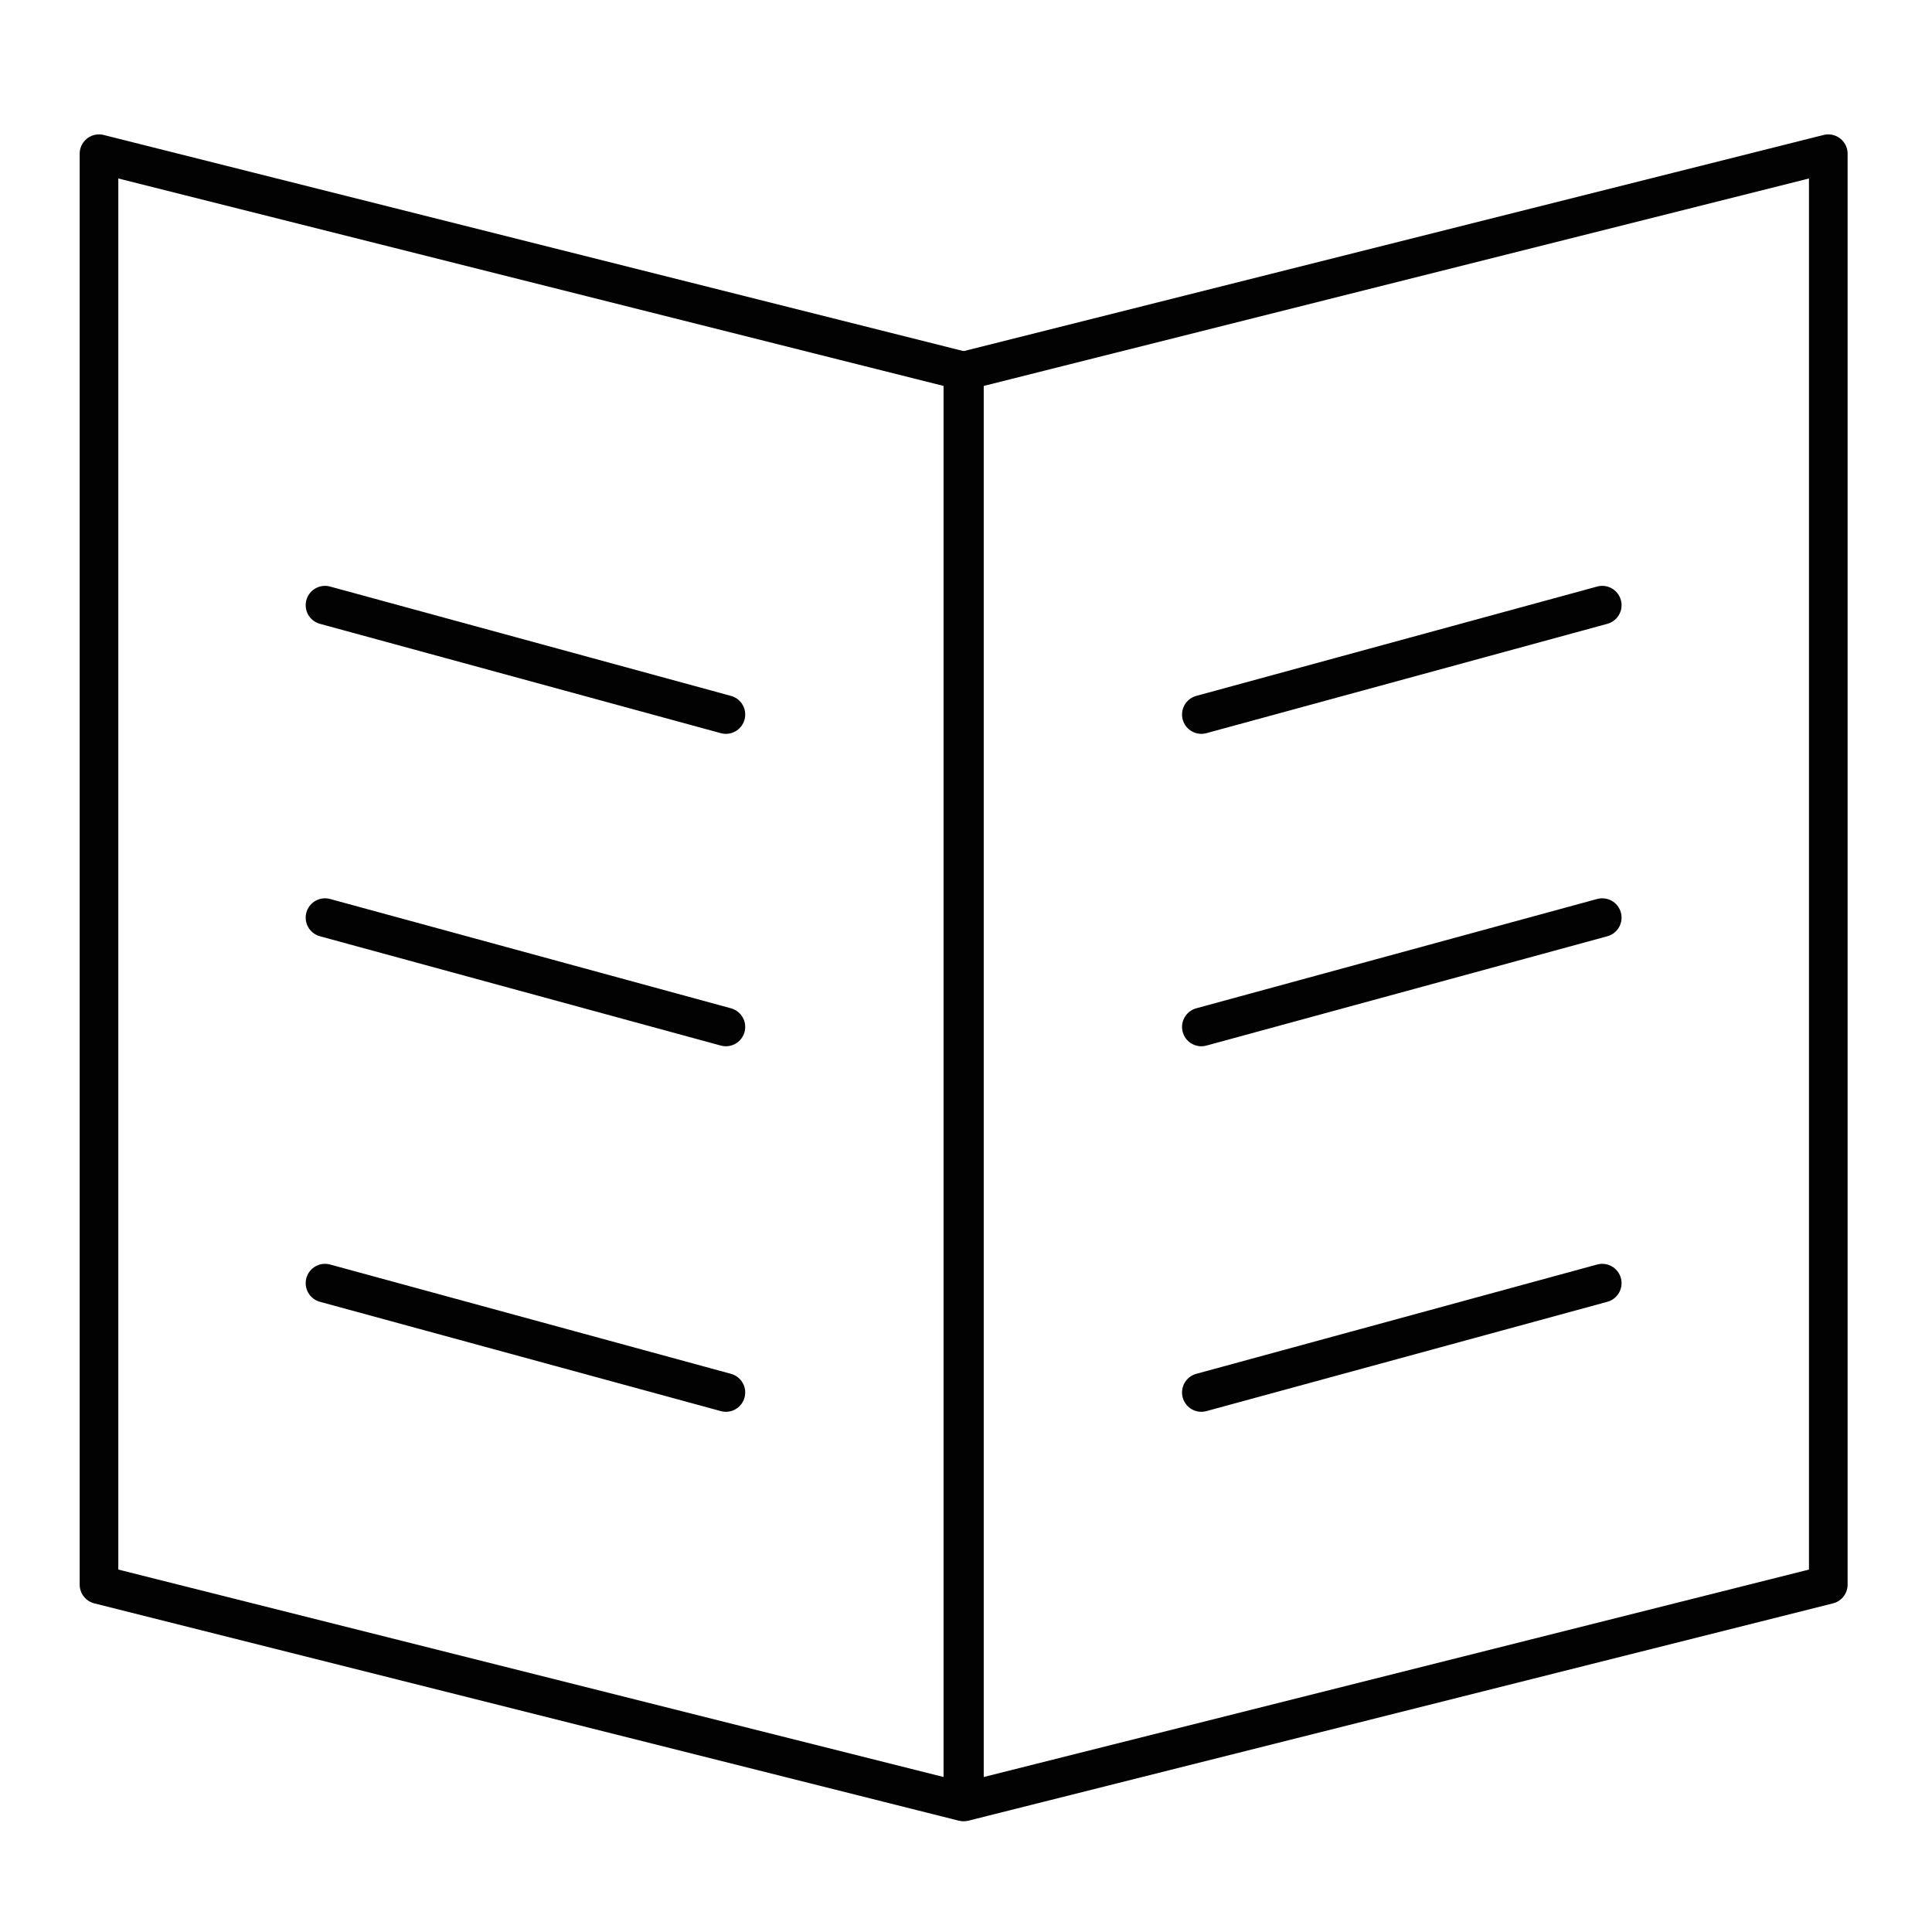
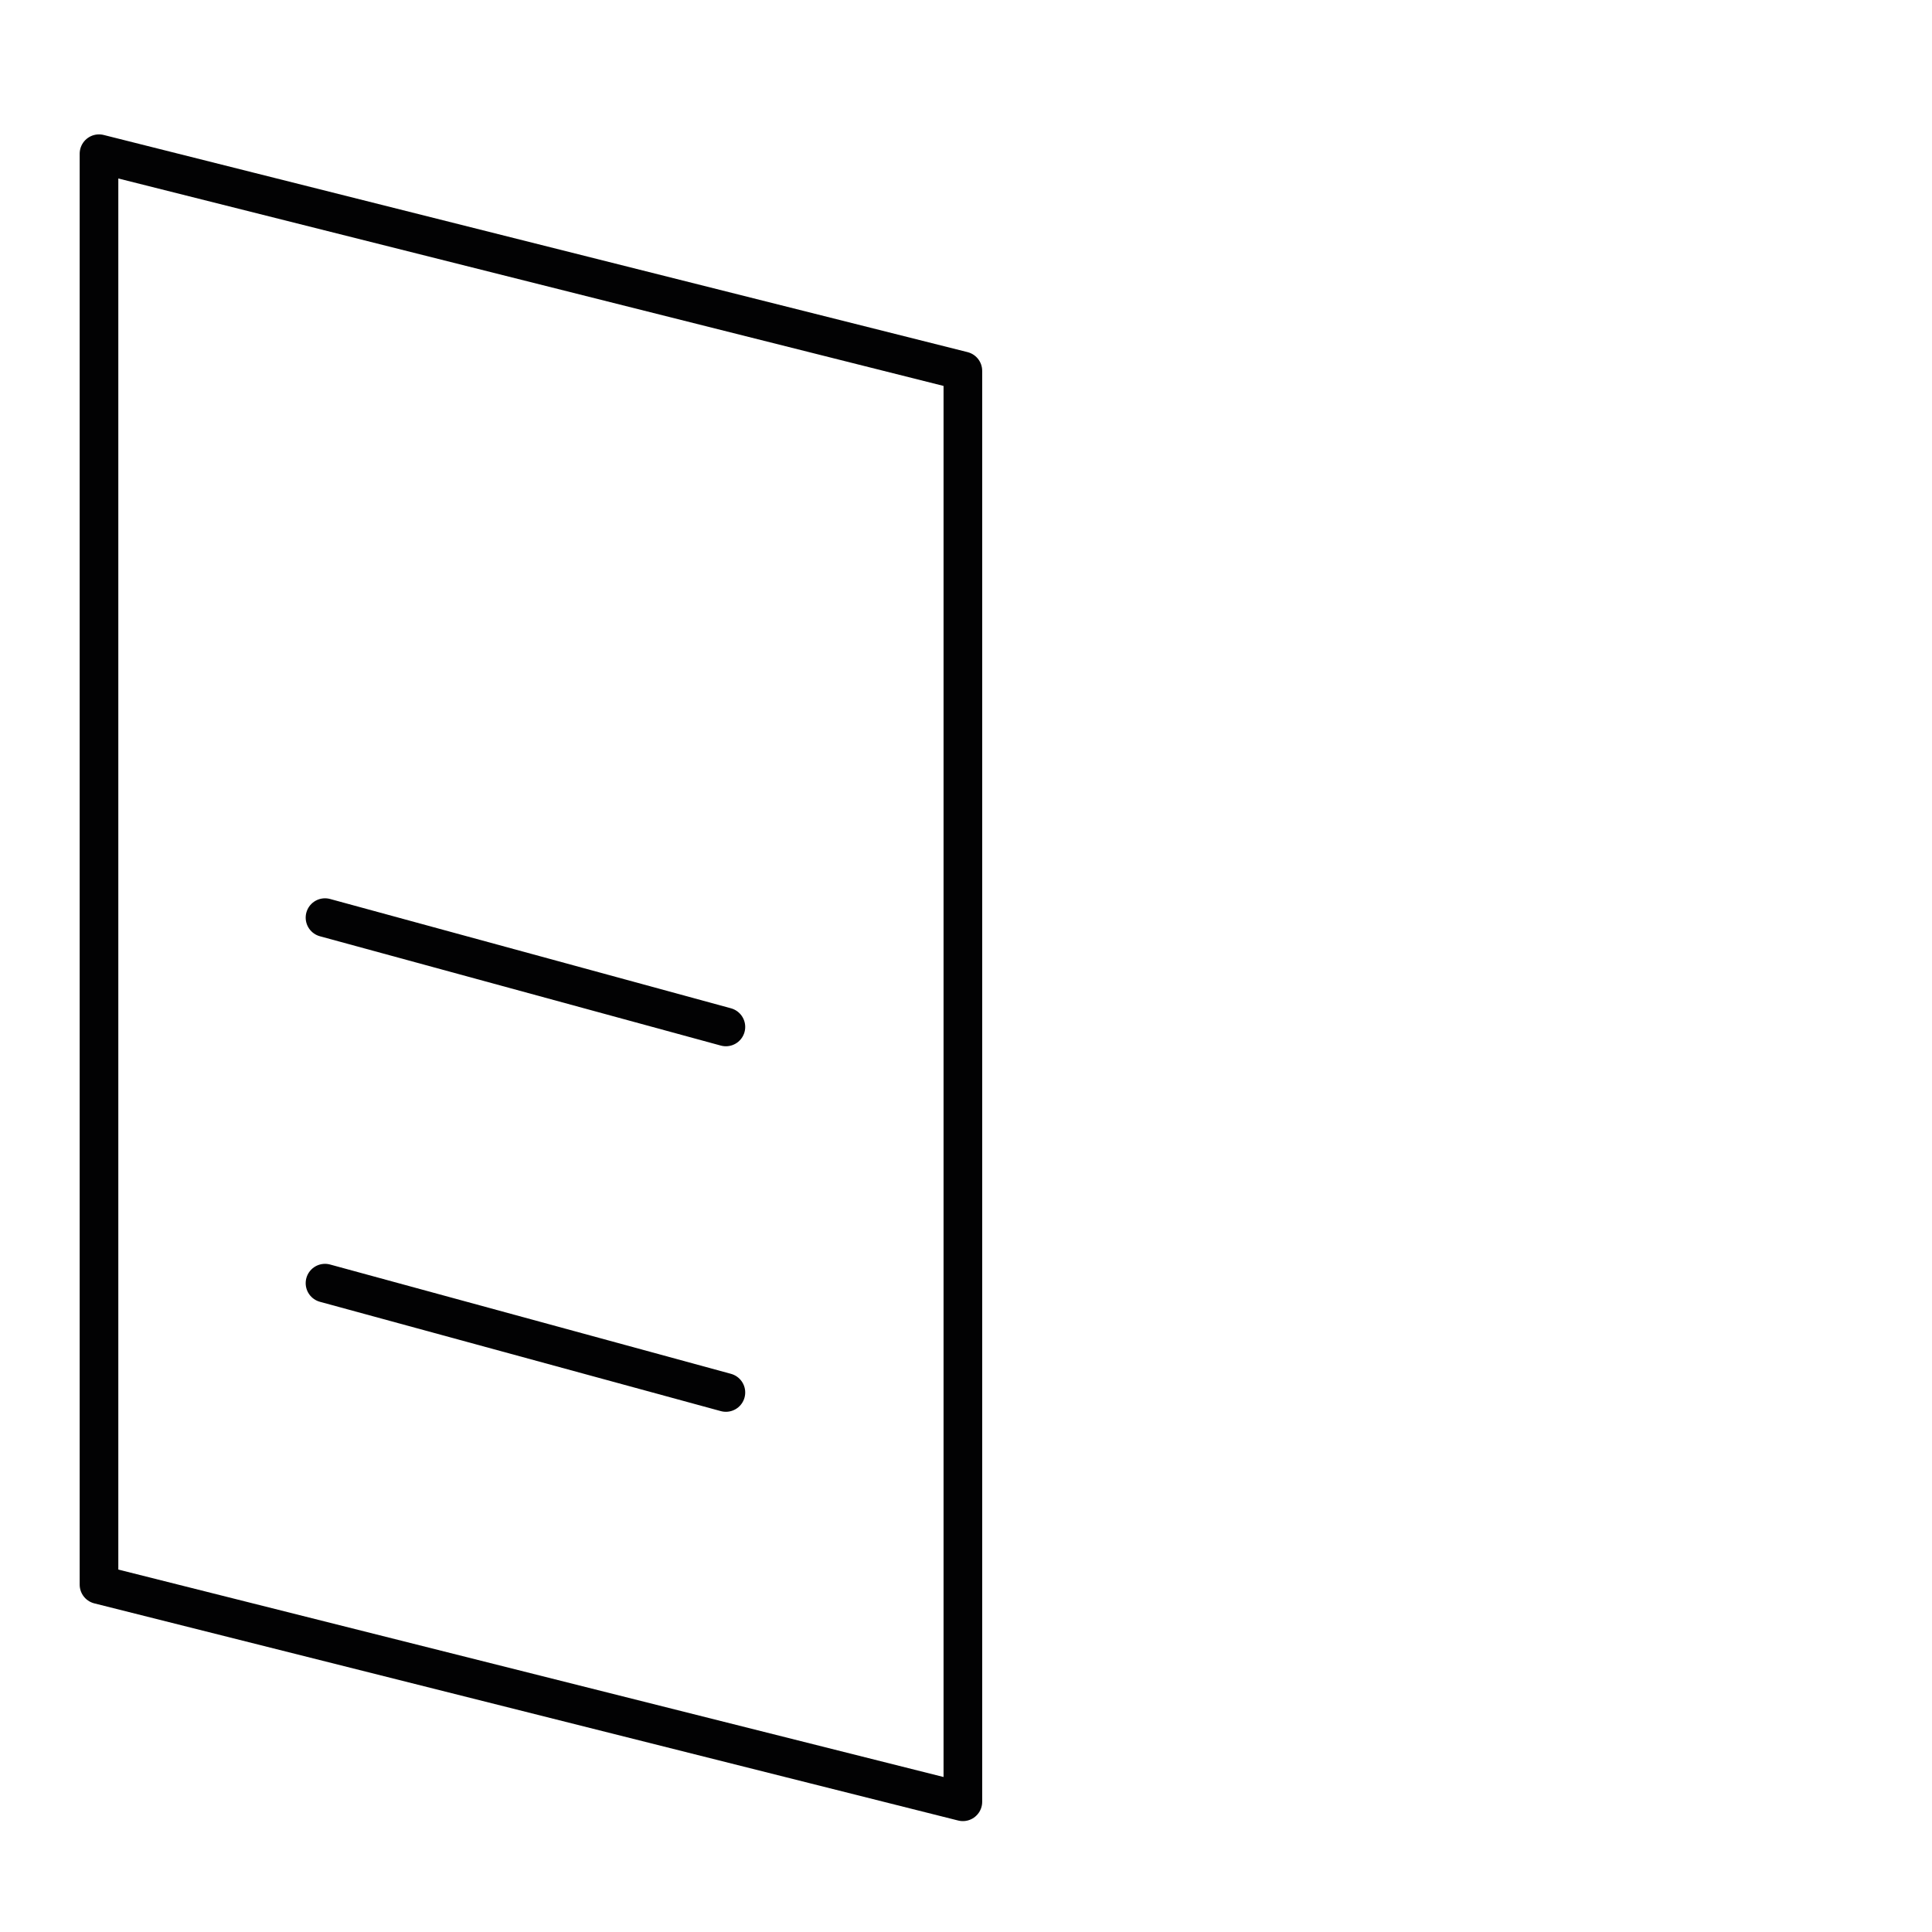
<svg xmlns="http://www.w3.org/2000/svg" id="Calque_1" version="1.1" viewBox="0 0 500 500">
  <defs>
    <style>
      .st0 {
        fill: none;
        stroke: #020203;
        stroke-linecap: round;
        stroke-linejoin: round;
        stroke-width: 10px;
      }
    </style>
  </defs>
  <g id="Publicatios">
    <g>
-       <polygon class="st0" points="473.16 410.1 249.59 466.3 249.59 95.98 473.16 39.78 473.16 410.1" />
-       <line class="st0" x1="310.91" y1="184.92" x2="414.66" y2="156.62" />
-       <line class="st0" x1="310.91" y1="265.77" x2="414.66" y2="237.48" />
-       <line class="st0" x1="310.91" y1="360.37" x2="414.66" y2="332.08" />
-     </g>
+       </g>
    <g>
      <polygon class="st0" points="25.62 410.1 249.19 466.3 249.19 95.98 25.62 39.78 25.62 410.1" />
-       <line class="st0" x1="187.86" y1="184.92" x2="84.11" y2="156.62" />
      <line class="st0" x1="187.86" y1="265.77" x2="84.11" y2="237.48" />
      <line class="st0" x1="187.86" y1="360.37" x2="84.11" y2="332.08" />
    </g>
  </g>
</svg>